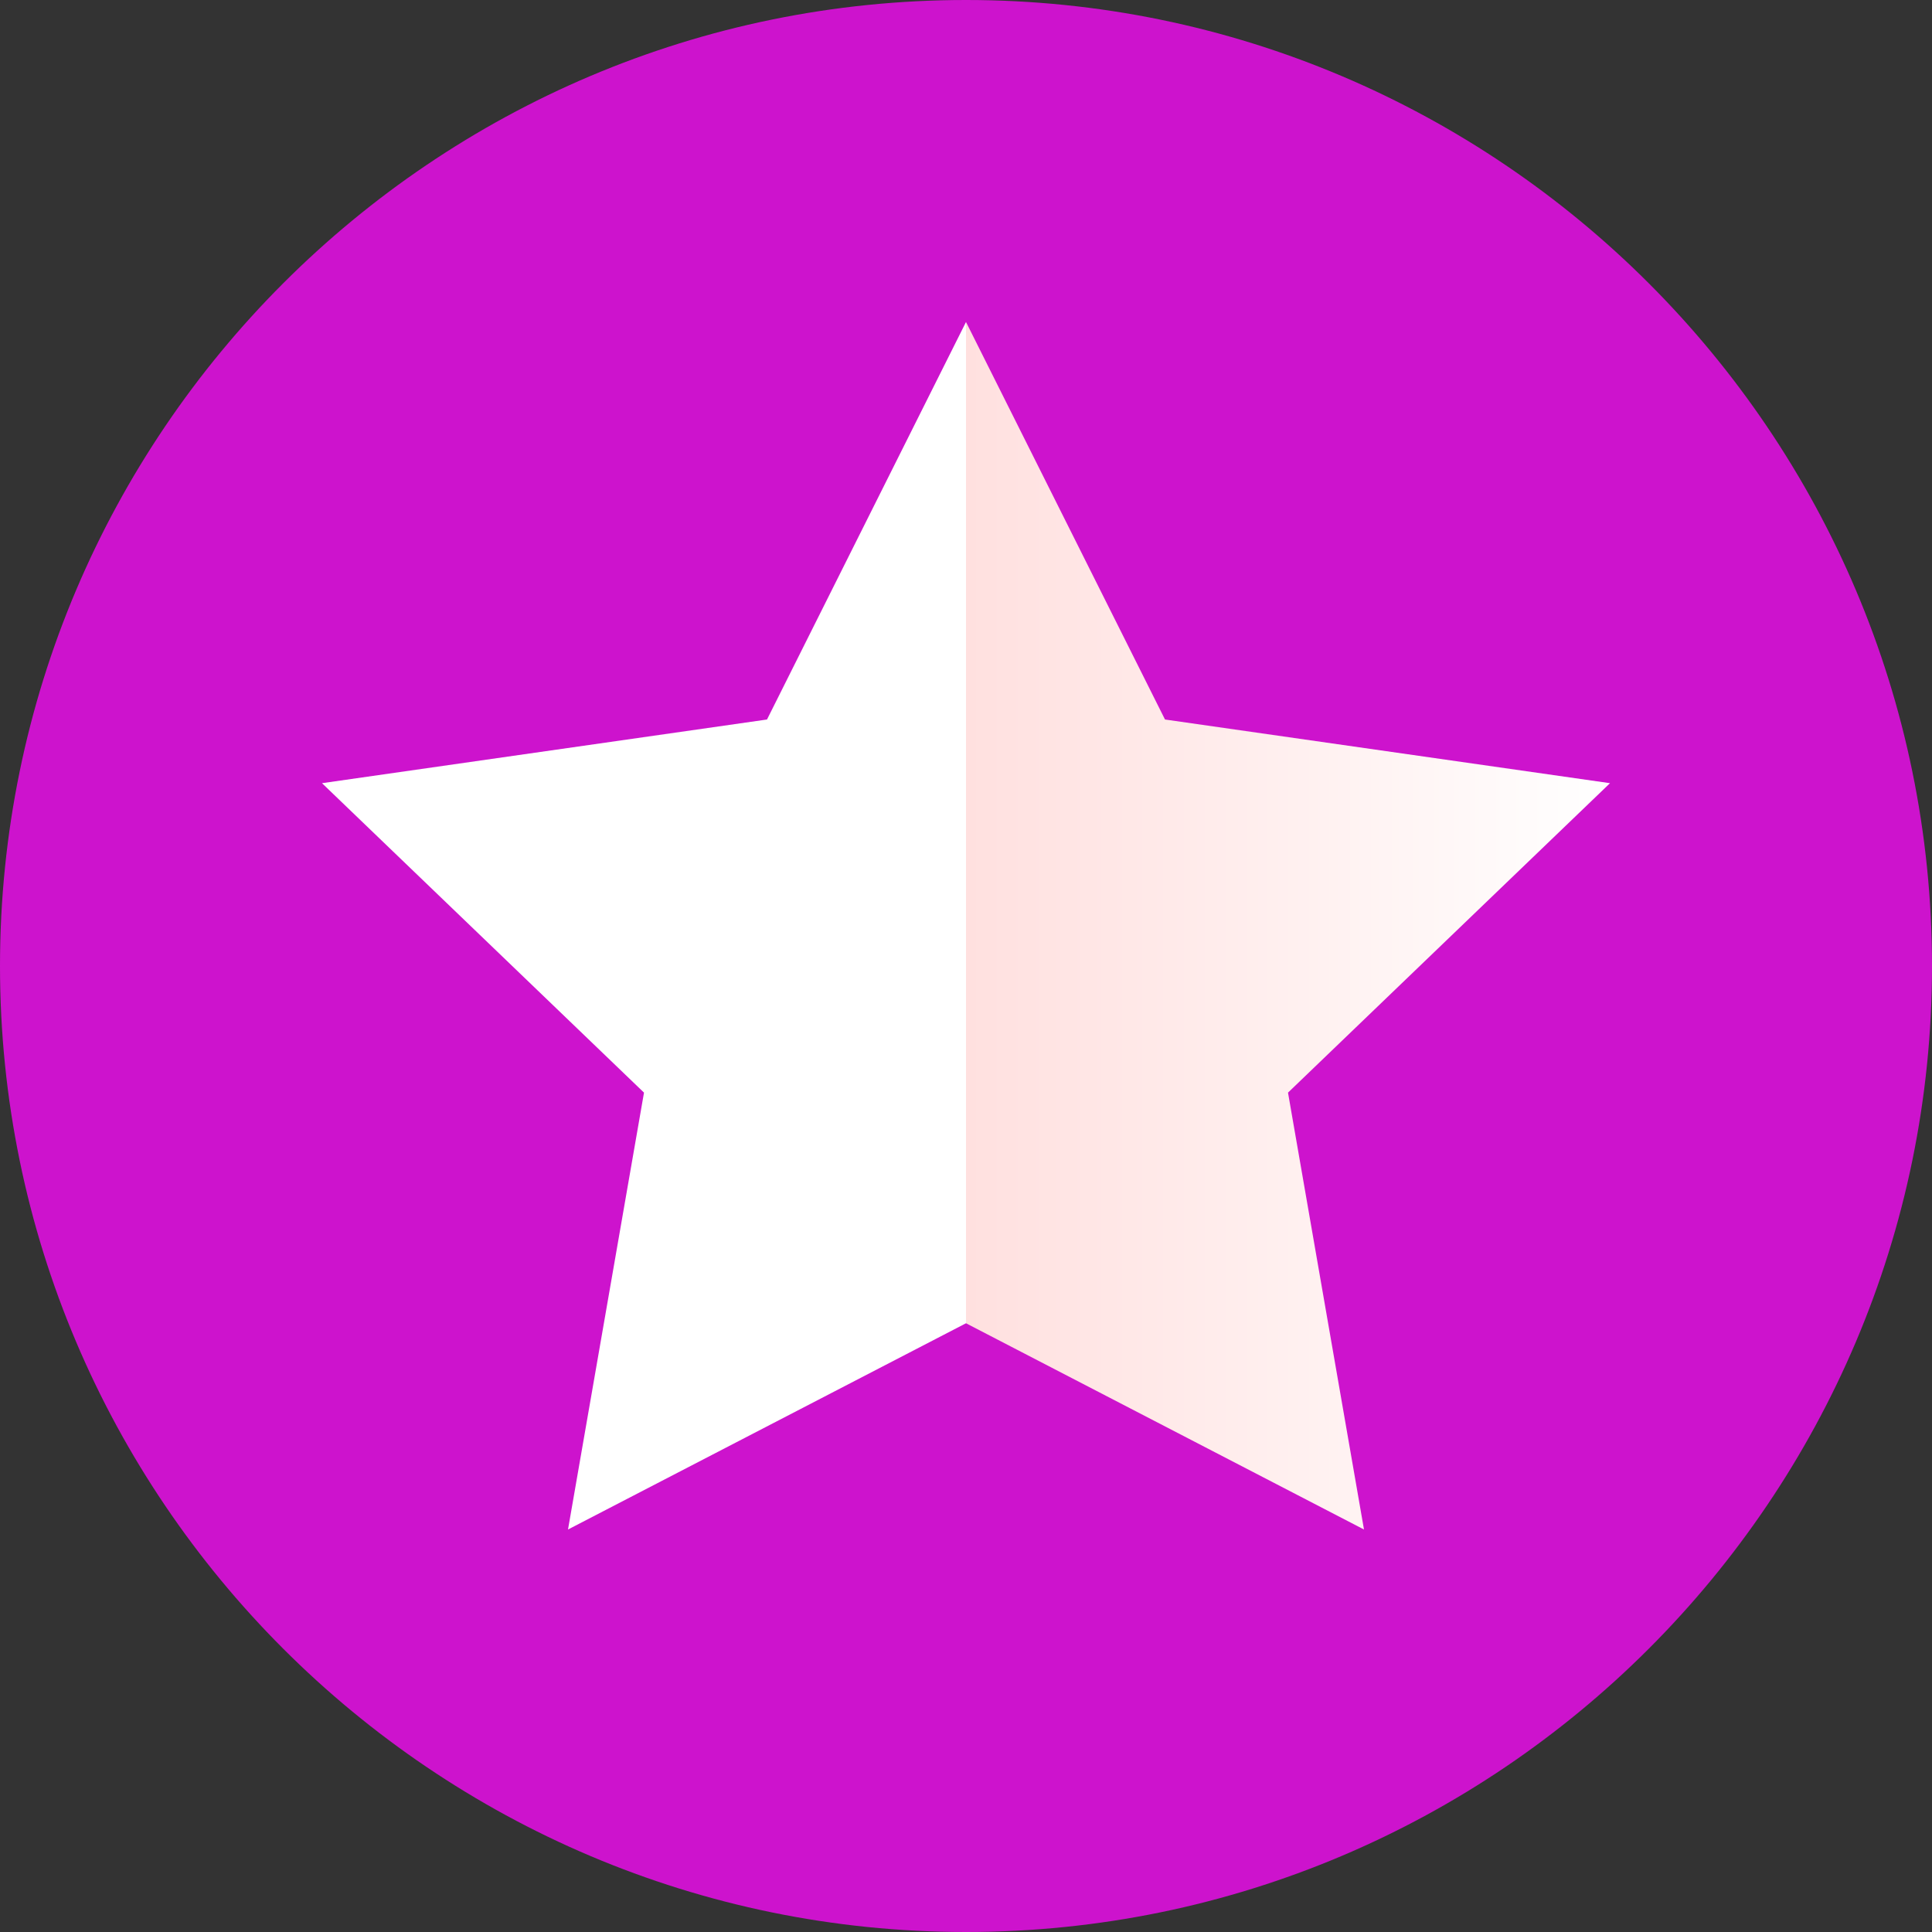
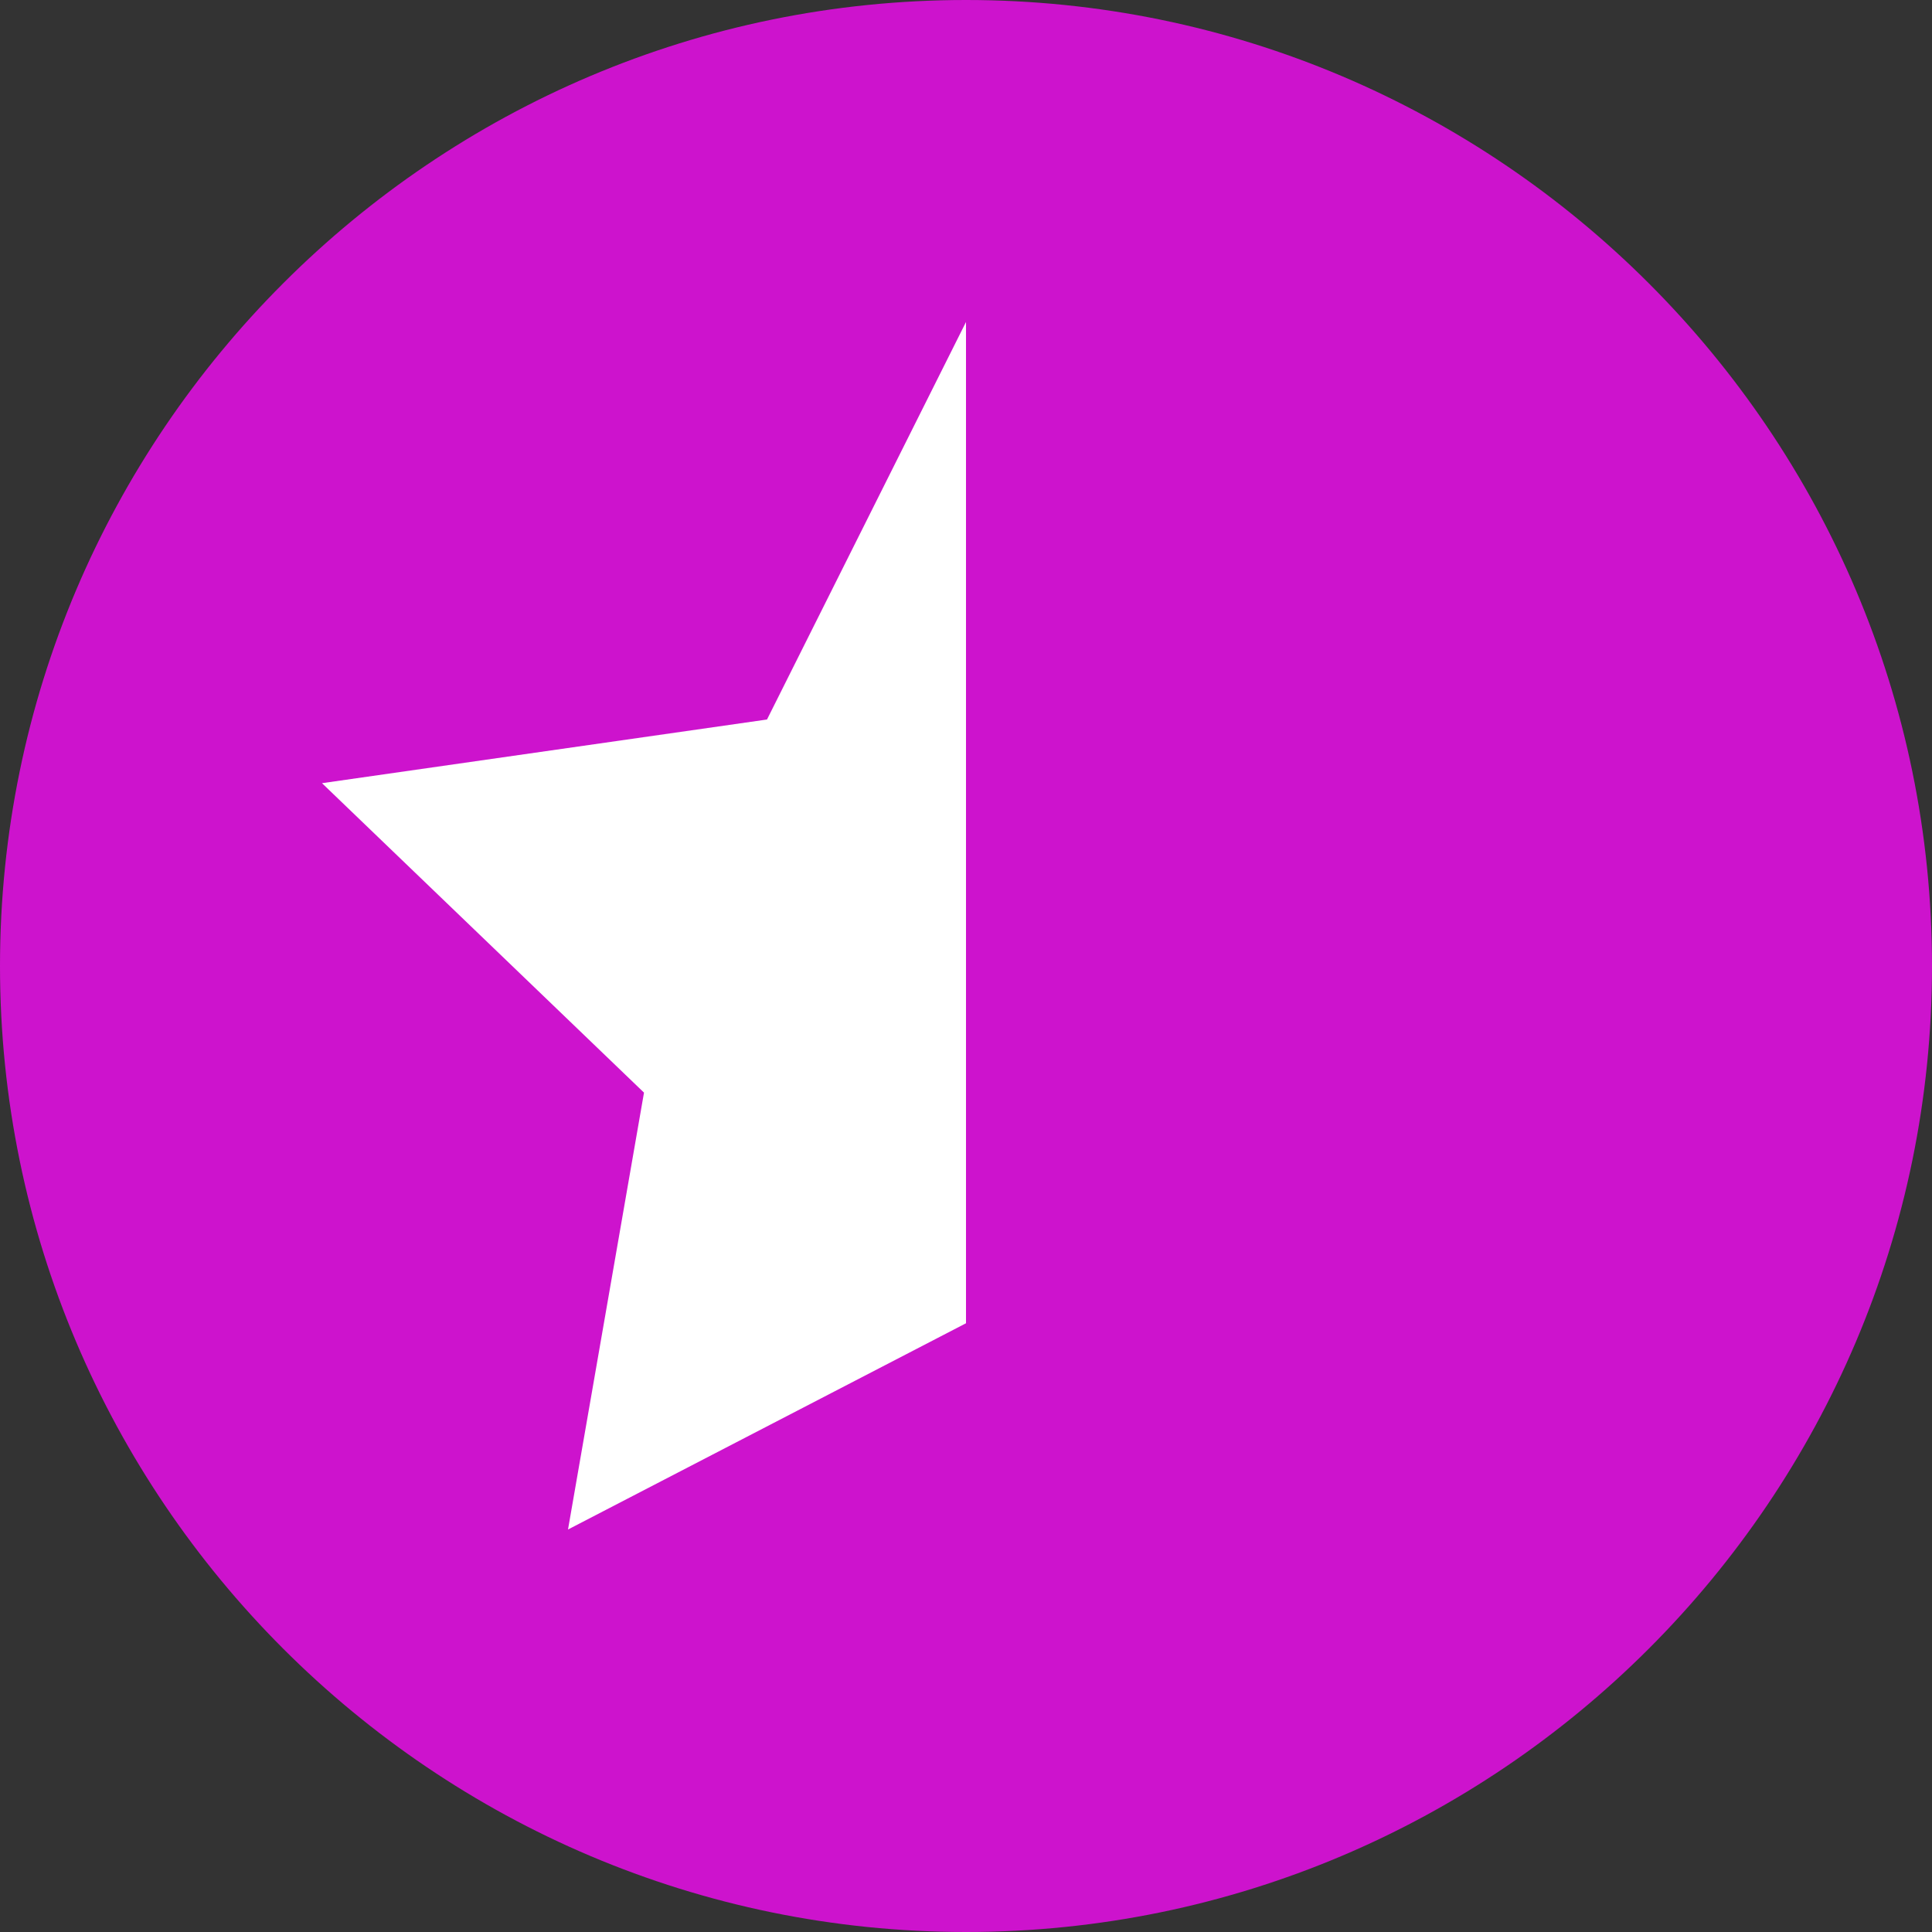
<svg xmlns="http://www.w3.org/2000/svg" width="24" height="24" viewBox="0 0 24 24" fill="none">
  <rect x="0" y="0" width="24" height="24" fill="#333333" stroke="none" />
  <path d="M12 0C5.383 0 0 5.383 0 12C0 18.617 5.383 24 12 24C18.617 24 24 18.617 24 12C24 5.383 18.617 0 12 0Z" fill="url(#paint0_linear)" />
  <path fill-rule="evenodd" clip-rule="evenodd" d="M12 4V16.438L7.056 19L8 13.573L4 9.729L9.528 8.938L12 4Z" fill="white" />
-   <path fill-rule="evenodd" clip-rule="evenodd" d="M12 4V16.438L16.944 19L16 13.573L20 9.729L14.472 8.938L12 4Z" fill="url(#paint1_linear)" />
  <defs>
    <linearGradient id="paint0_linear" x1="12" y1="0" x2="12" y2="24" gradientUnits="userSpaceOnUse">
      <stop stop-color="#cd13cd" />
      <stop offset="1" stop-color="#cd13cd" />
    </linearGradient>
    <linearGradient id="paint1_linear" x1="20" y1="11.5" x2="12" y2="11.5" gradientUnits="userSpaceOnUse">
      <stop stop-color="white" />
      <stop offset="1" stop-color="#FFE0DF" />
    </linearGradient>
  </defs>
</svg>